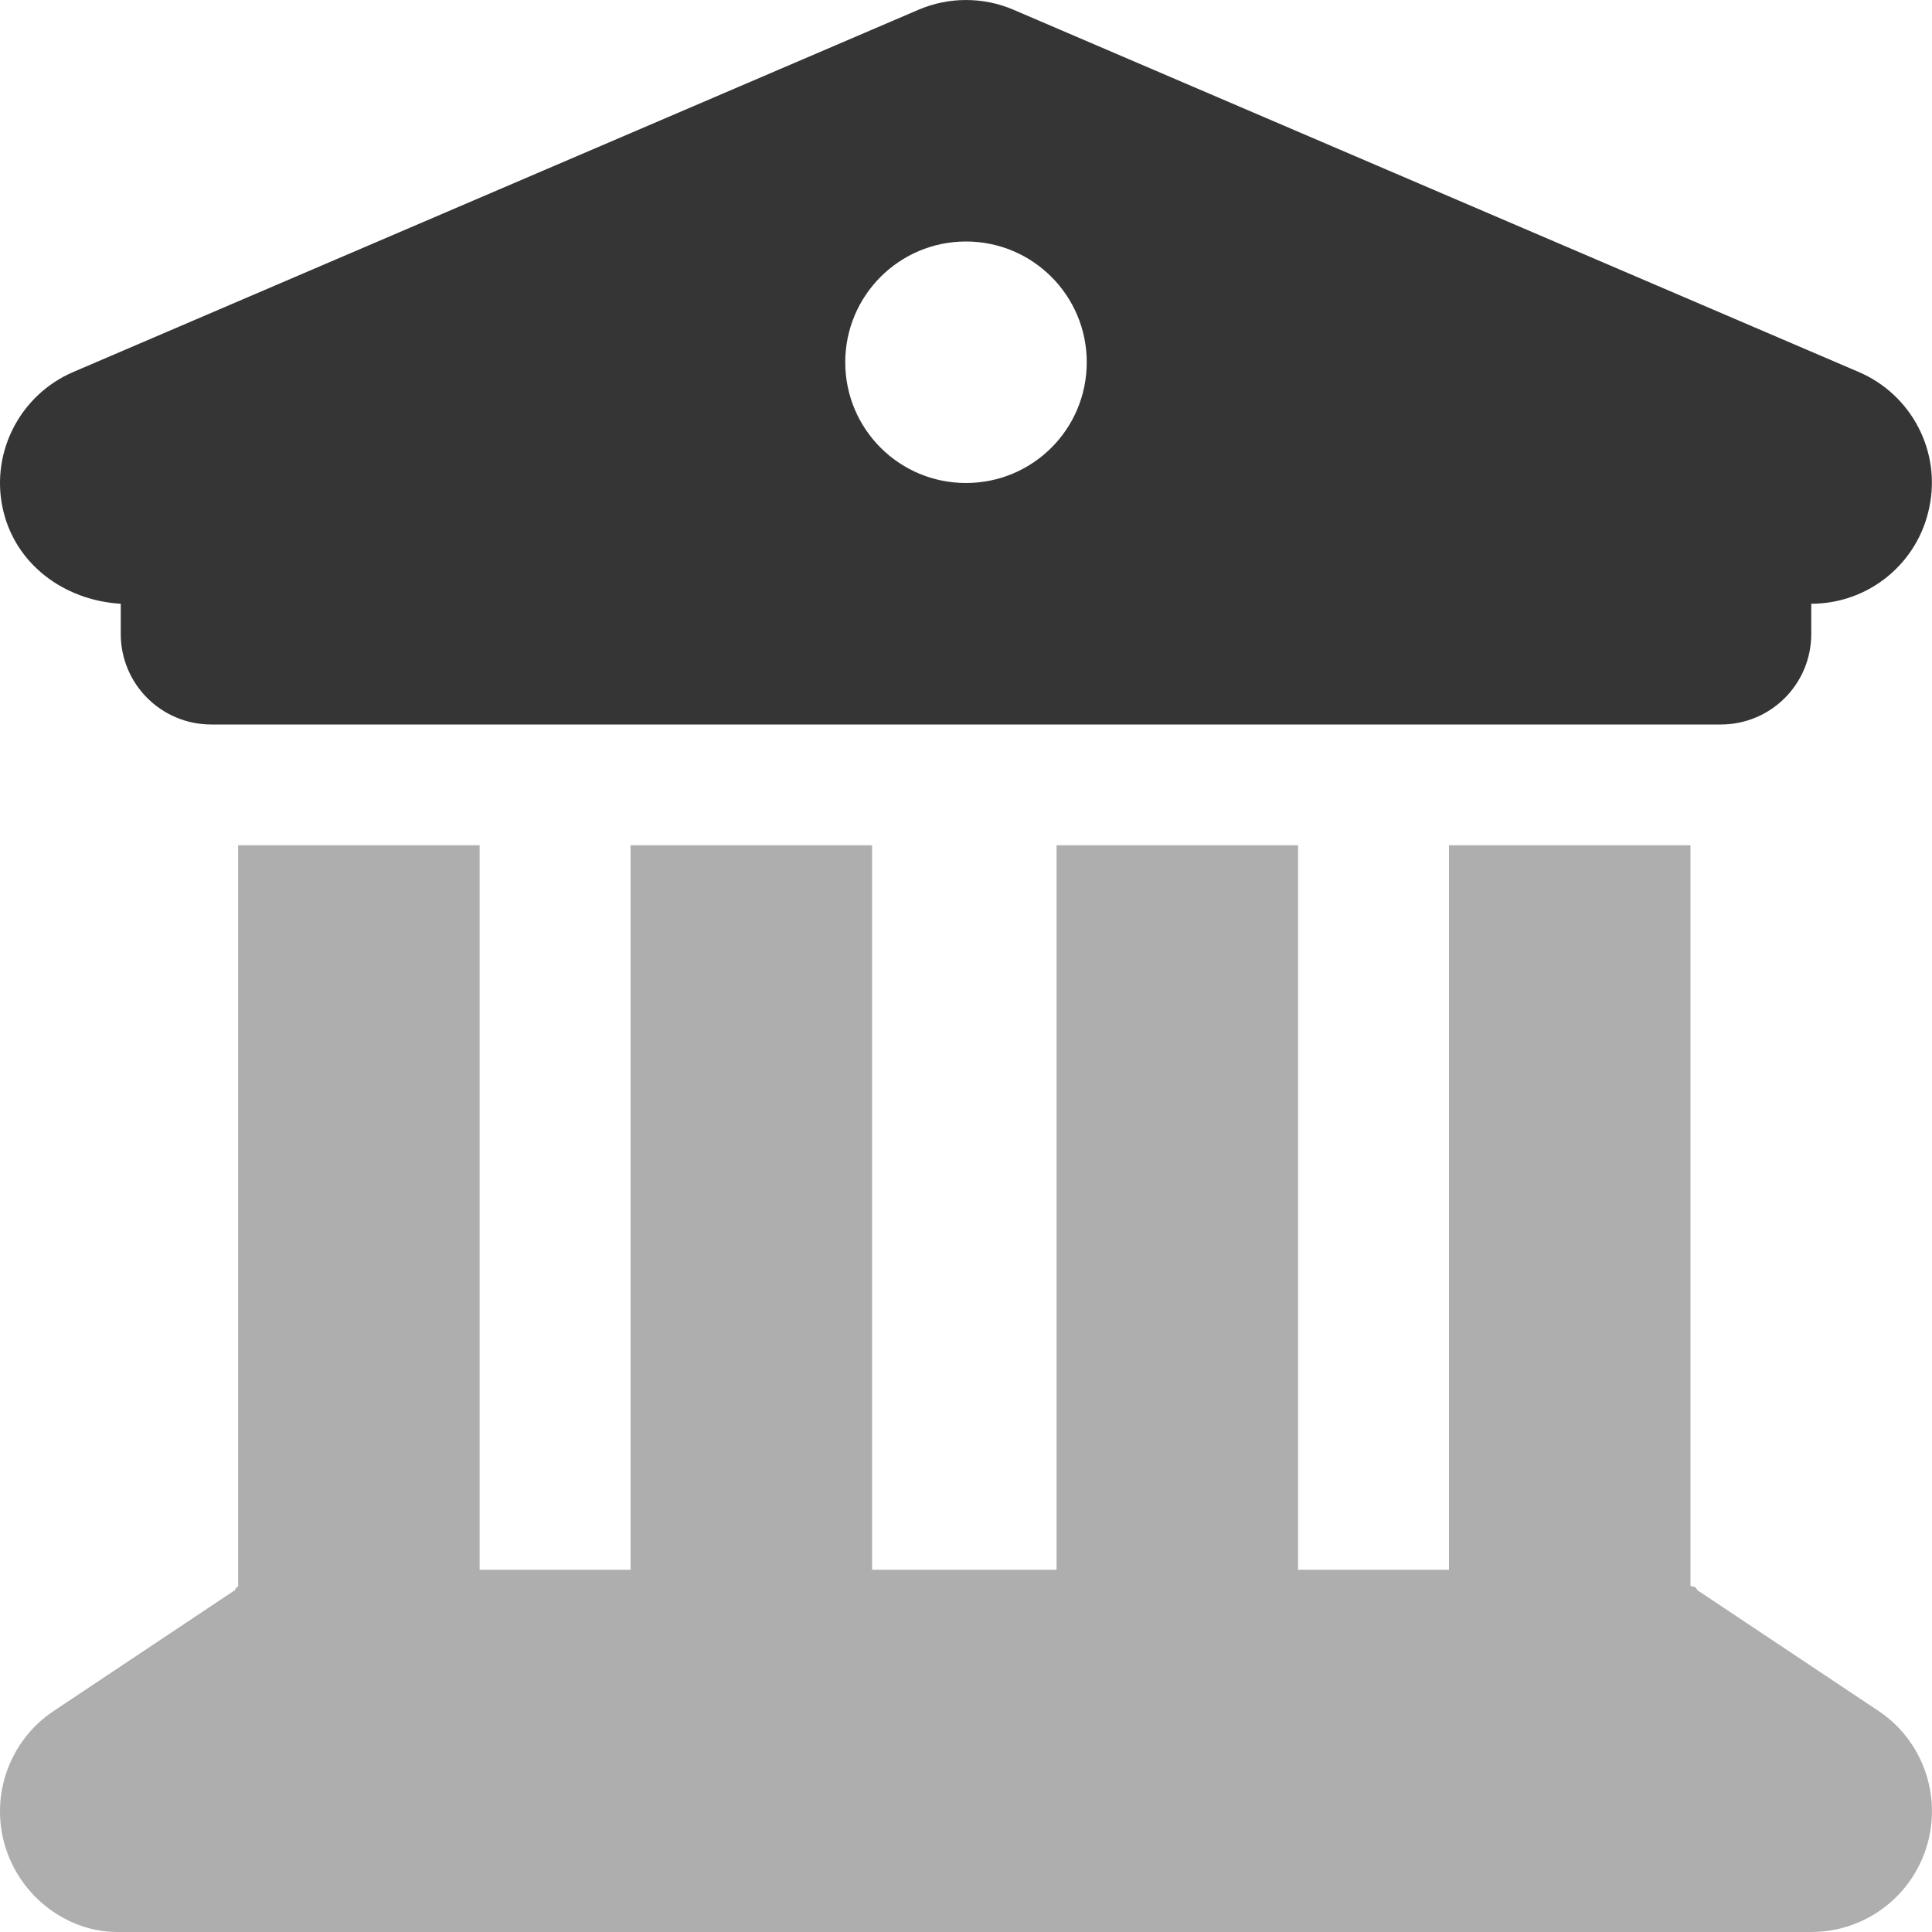
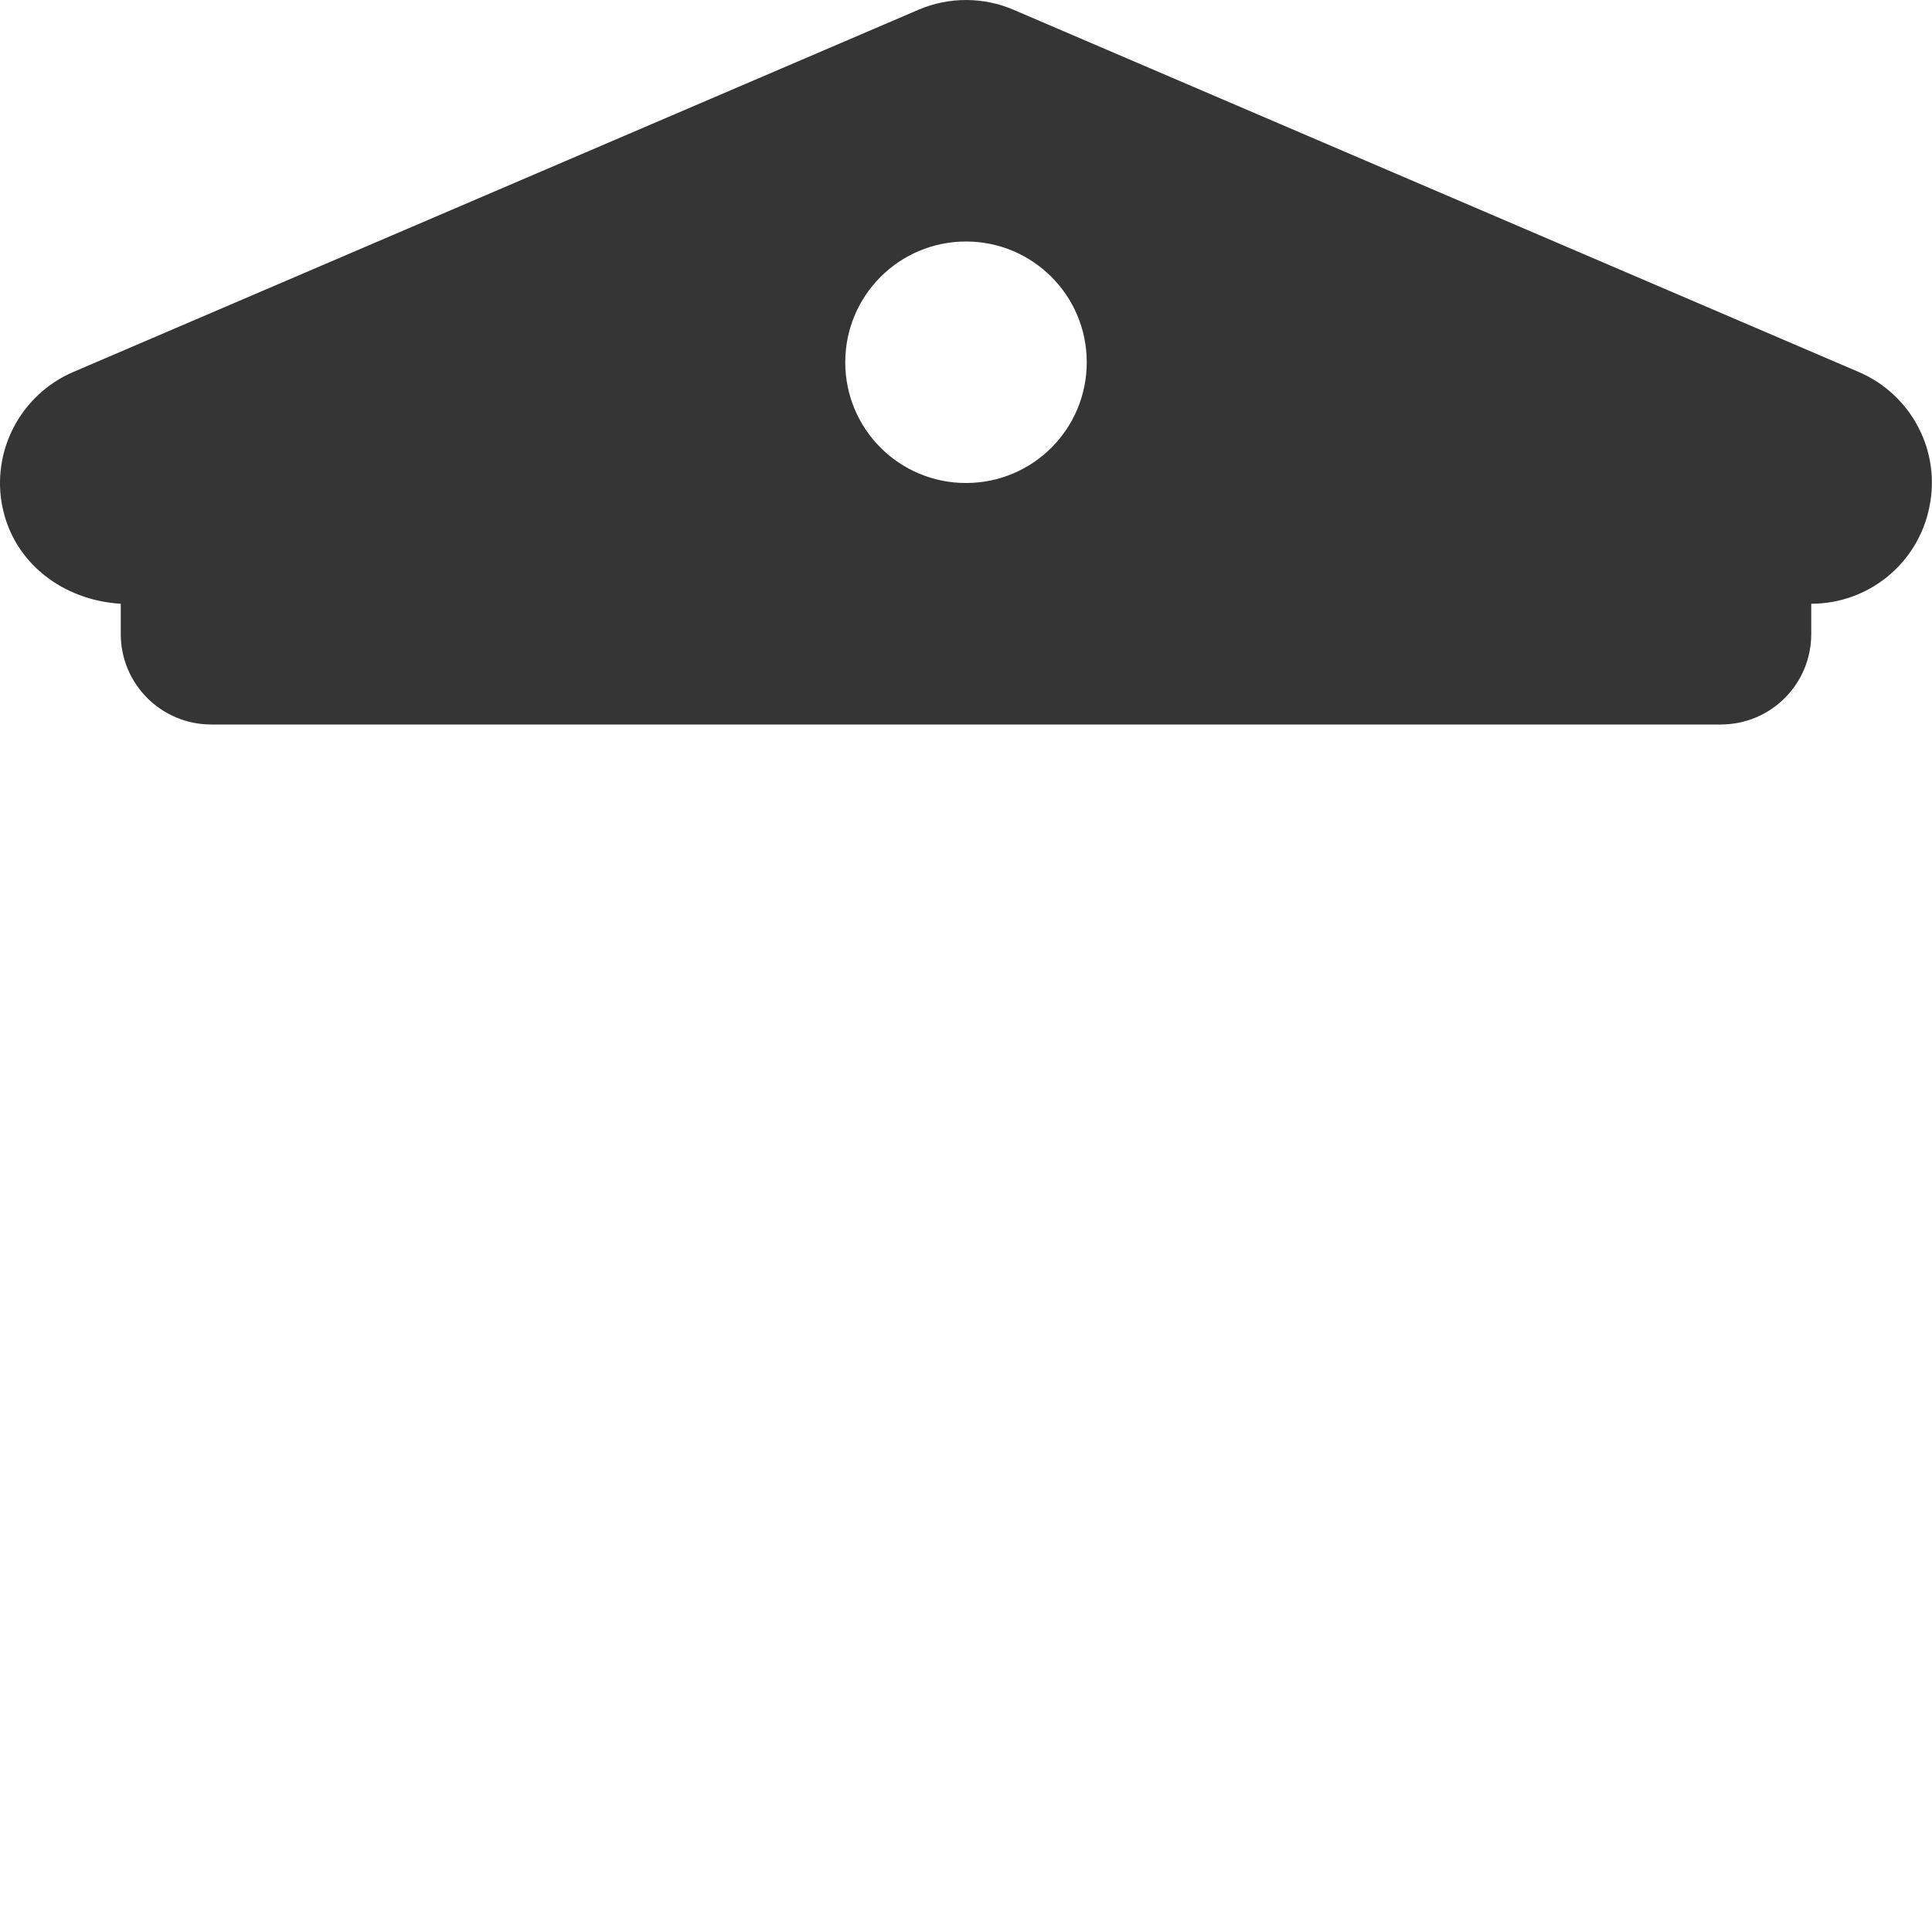
<svg xmlns="http://www.w3.org/2000/svg" width="40" height="40" viewBox="0 0 40 40" fill="none">
  <g clip-path="url(#clip0_1058282_27101)">
    <path d="M38.484 7.702C39.578 8.172 40.188 9.344 39.945 10.5C39.711 11.664 38.688 12.5 37.5 12.5V13.125C37.5 14.164 36.664 15 35.625 15H4.375C3.34 15 2.5 14.164 2.5 13.125V12.5C1.313 12.43 0.29 11.664 0.051 10.5C-0.187 9.344 0.424 8.172 1.516 7.702L19.016 0.202C19.641 -0.067 20.359 -0.067 20.984 0.202L38.484 7.702ZM20 10C21.383 10 22.5 8.883 22.5 7.5C22.5 6.12 21.383 5 20 5C18.617 5 17.5 6.12 17.5 7.5C17.5 8.883 18.617 10 20 10Z" fill="#353535" />
-     <path opacity="0.4" d="M9.93 32.5H13.055V17.5H18.055V32.5H21.875V17.5H26.875V32.5H30V17.5H35V32.836C35.047 32.859 35.094 32.82 35.141 32.922L38.891 35.422C39.805 36.031 40.211 37.172 39.891 38.227C39.571 39.281 38.602 40 37.5 40H2.43C1.399 40 0.427 39.281 0.107 38.227C-0.212 37.172 0.197 36.031 1.114 35.422L4.864 32.922C4.908 32.82 4.953 32.859 4.93 32.836V17.5H9.93V32.5Z" fill="#353535" />
  </g>
  <defs>
    <clipPath id="clip0_1058282_27101">
      <rect width="40" height="40" fill="white" />
    </clipPath>
  </defs>
</svg>